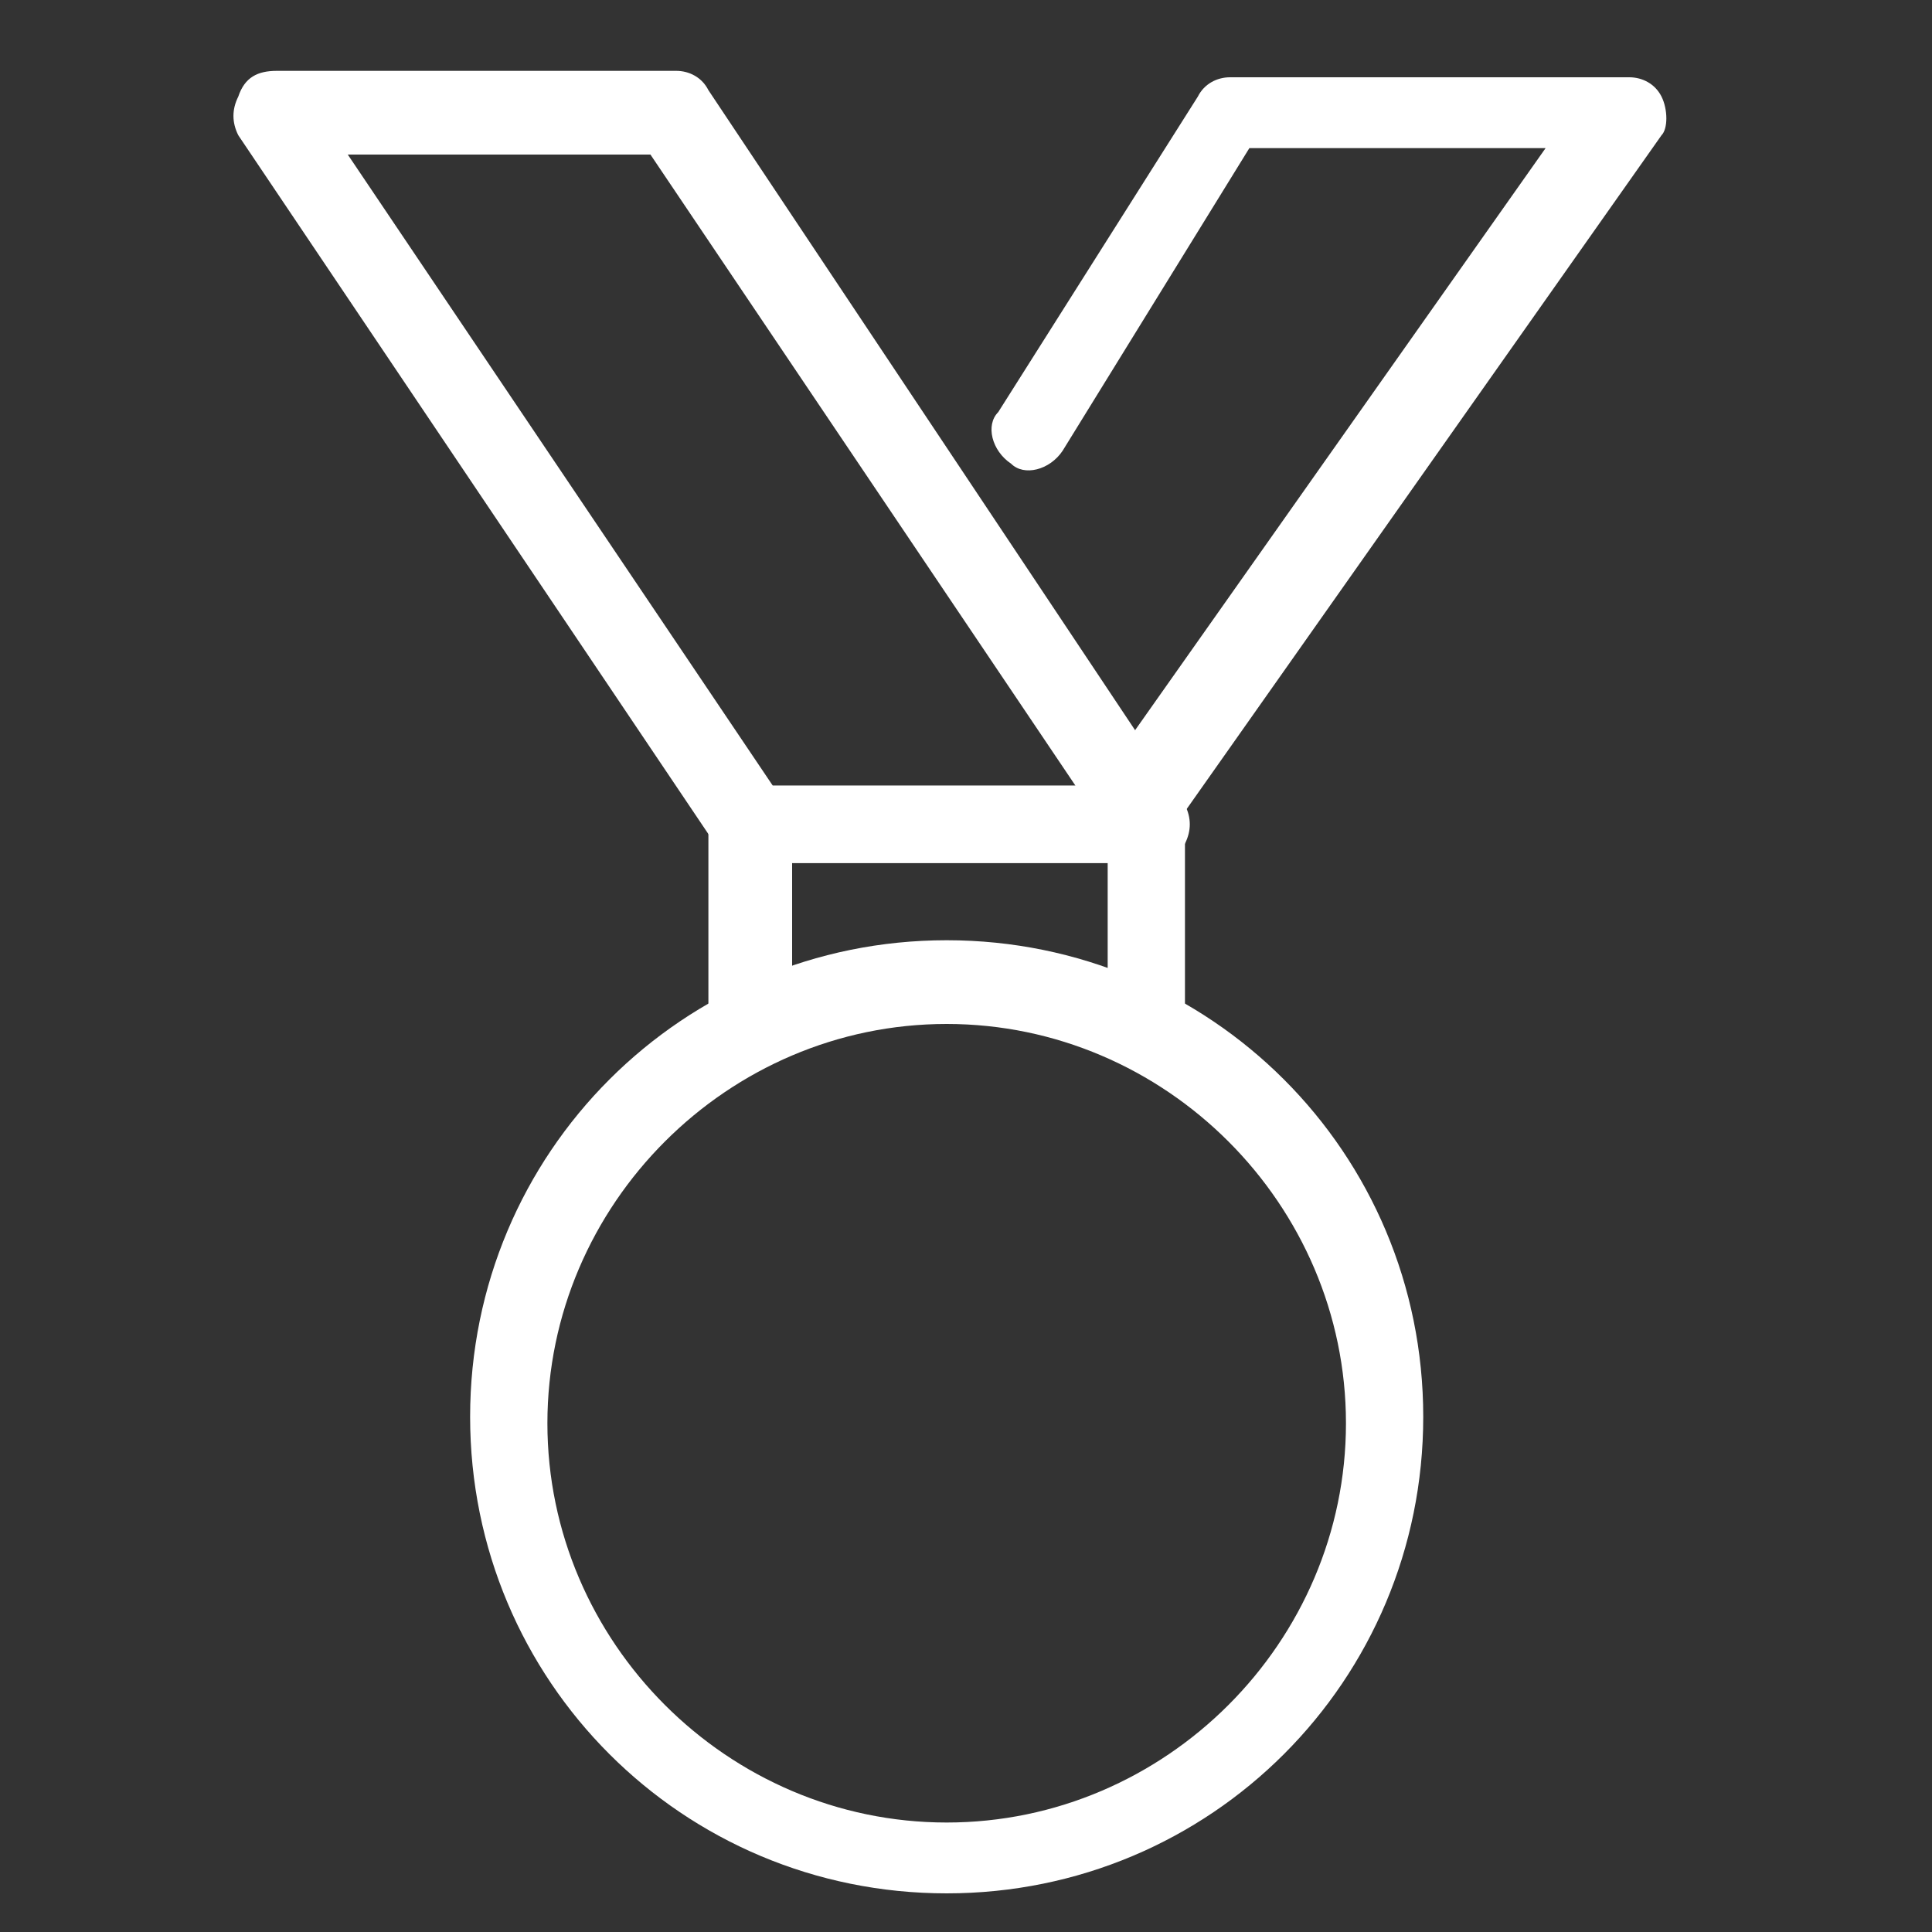
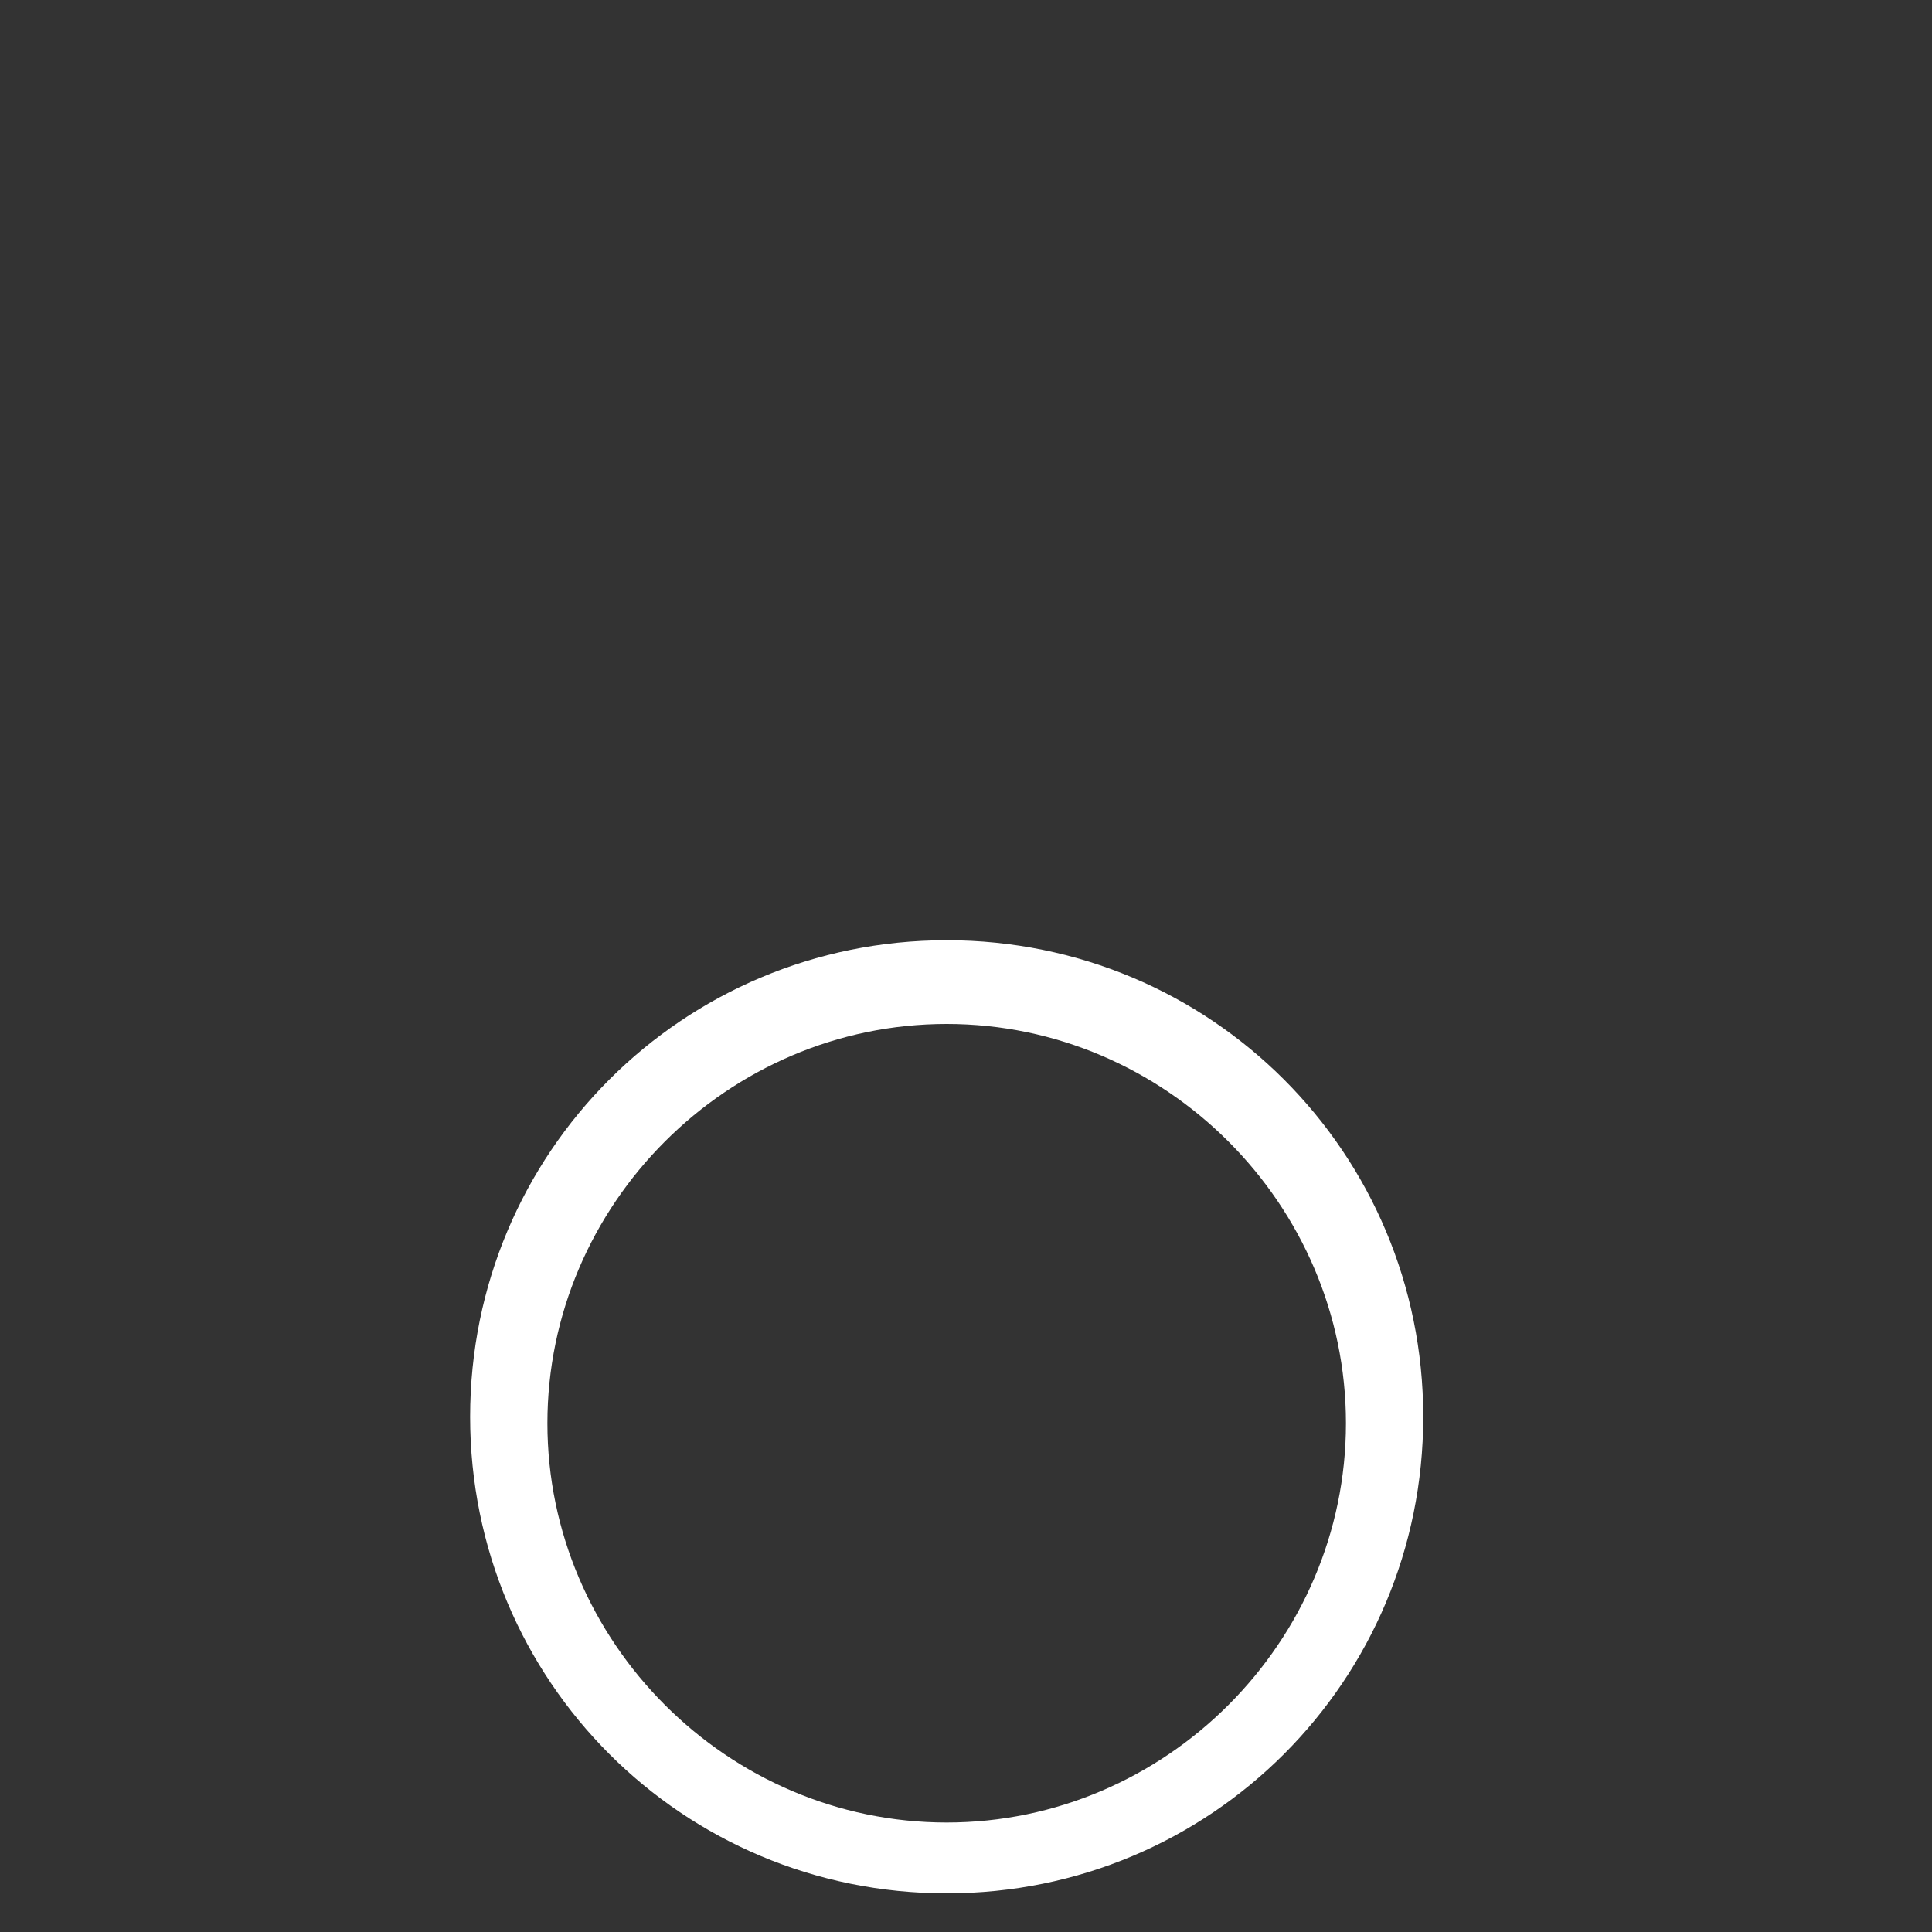
<svg xmlns="http://www.w3.org/2000/svg" version="1.1" id="Capa_1" x="0px" y="0px" viewBox="0 0 30 30" style="enable-background:new 0 0 30 30;" xml:space="preserve">
  <rect x="0" y="0" width="30" height="30" fill="#333333" stroke="none" />
  <style type="text/css">
	.st0{fill:#FFFFFF;}
</style>
  <g>
    <g>
      <path class="st0" d="M14.7,29.4c-4.1,0-7.4-3.3-7.4-7.4s3.3-7.4,7.4-7.4s7.4,3.3,7.4,7.4S18.8,29.4,14.7,29.4z M14.7,15.9    c-3.4,0-6.2,2.8-6.2,6.2s2.8,6.2,6.2,6.2c3.4,0,6.2-2.8,6.2-6.2S18.1,15.9,14.7,15.9z" />
    </g>
    <g>
-       <polygon class="st0" points="18.4,15.9 17.2,15.9 17.2,13.4 12.3,13.4 12.3,15.9 11,15.9 11,12.2 18.4,12.2   " />
-     </g>
+       </g>
    <g>
-       <path class="st0" d="M17.8,13.4h-6.2c-0.2,0-0.4-0.1-0.5-0.3L3.7,2.1c-0.1-0.2-0.1-0.4,0-0.6C3.8,1.2,4,1.1,4.3,1.1h6.2    c0.2,0,0.4,0.1,0.5,0.3l7.4,11.1c0.1,0.2,0.1,0.4,0,0.6C18.2,13.3,18,13.4,17.8,13.4z M12,12.2h4.7l-6.6-9.8H5.4L12,12.2z" />
-     </g>
+       </g>
    <g>
-       <path class="st0" d="M17.8,12.8c-0.1,0-0.2,0-0.4-0.1c-0.3-0.2-0.3-0.6-0.1-0.9L24,2.3h-4.6L16.5,7c-0.2,0.3-0.6,0.4-0.8,0.2    c-0.3-0.2-0.4-0.6-0.2-0.8l3.1-4.9c0.1-0.2,0.3-0.3,0.5-0.3h6.2c0.2,0,0.4,0.1,0.5,0.3c0.1,0.2,0.1,0.5,0,0.6l-7.4,10.5    C18.2,12.7,18,12.8,17.8,12.8z" />
-     </g>
+       </g>
  </g>
</svg>